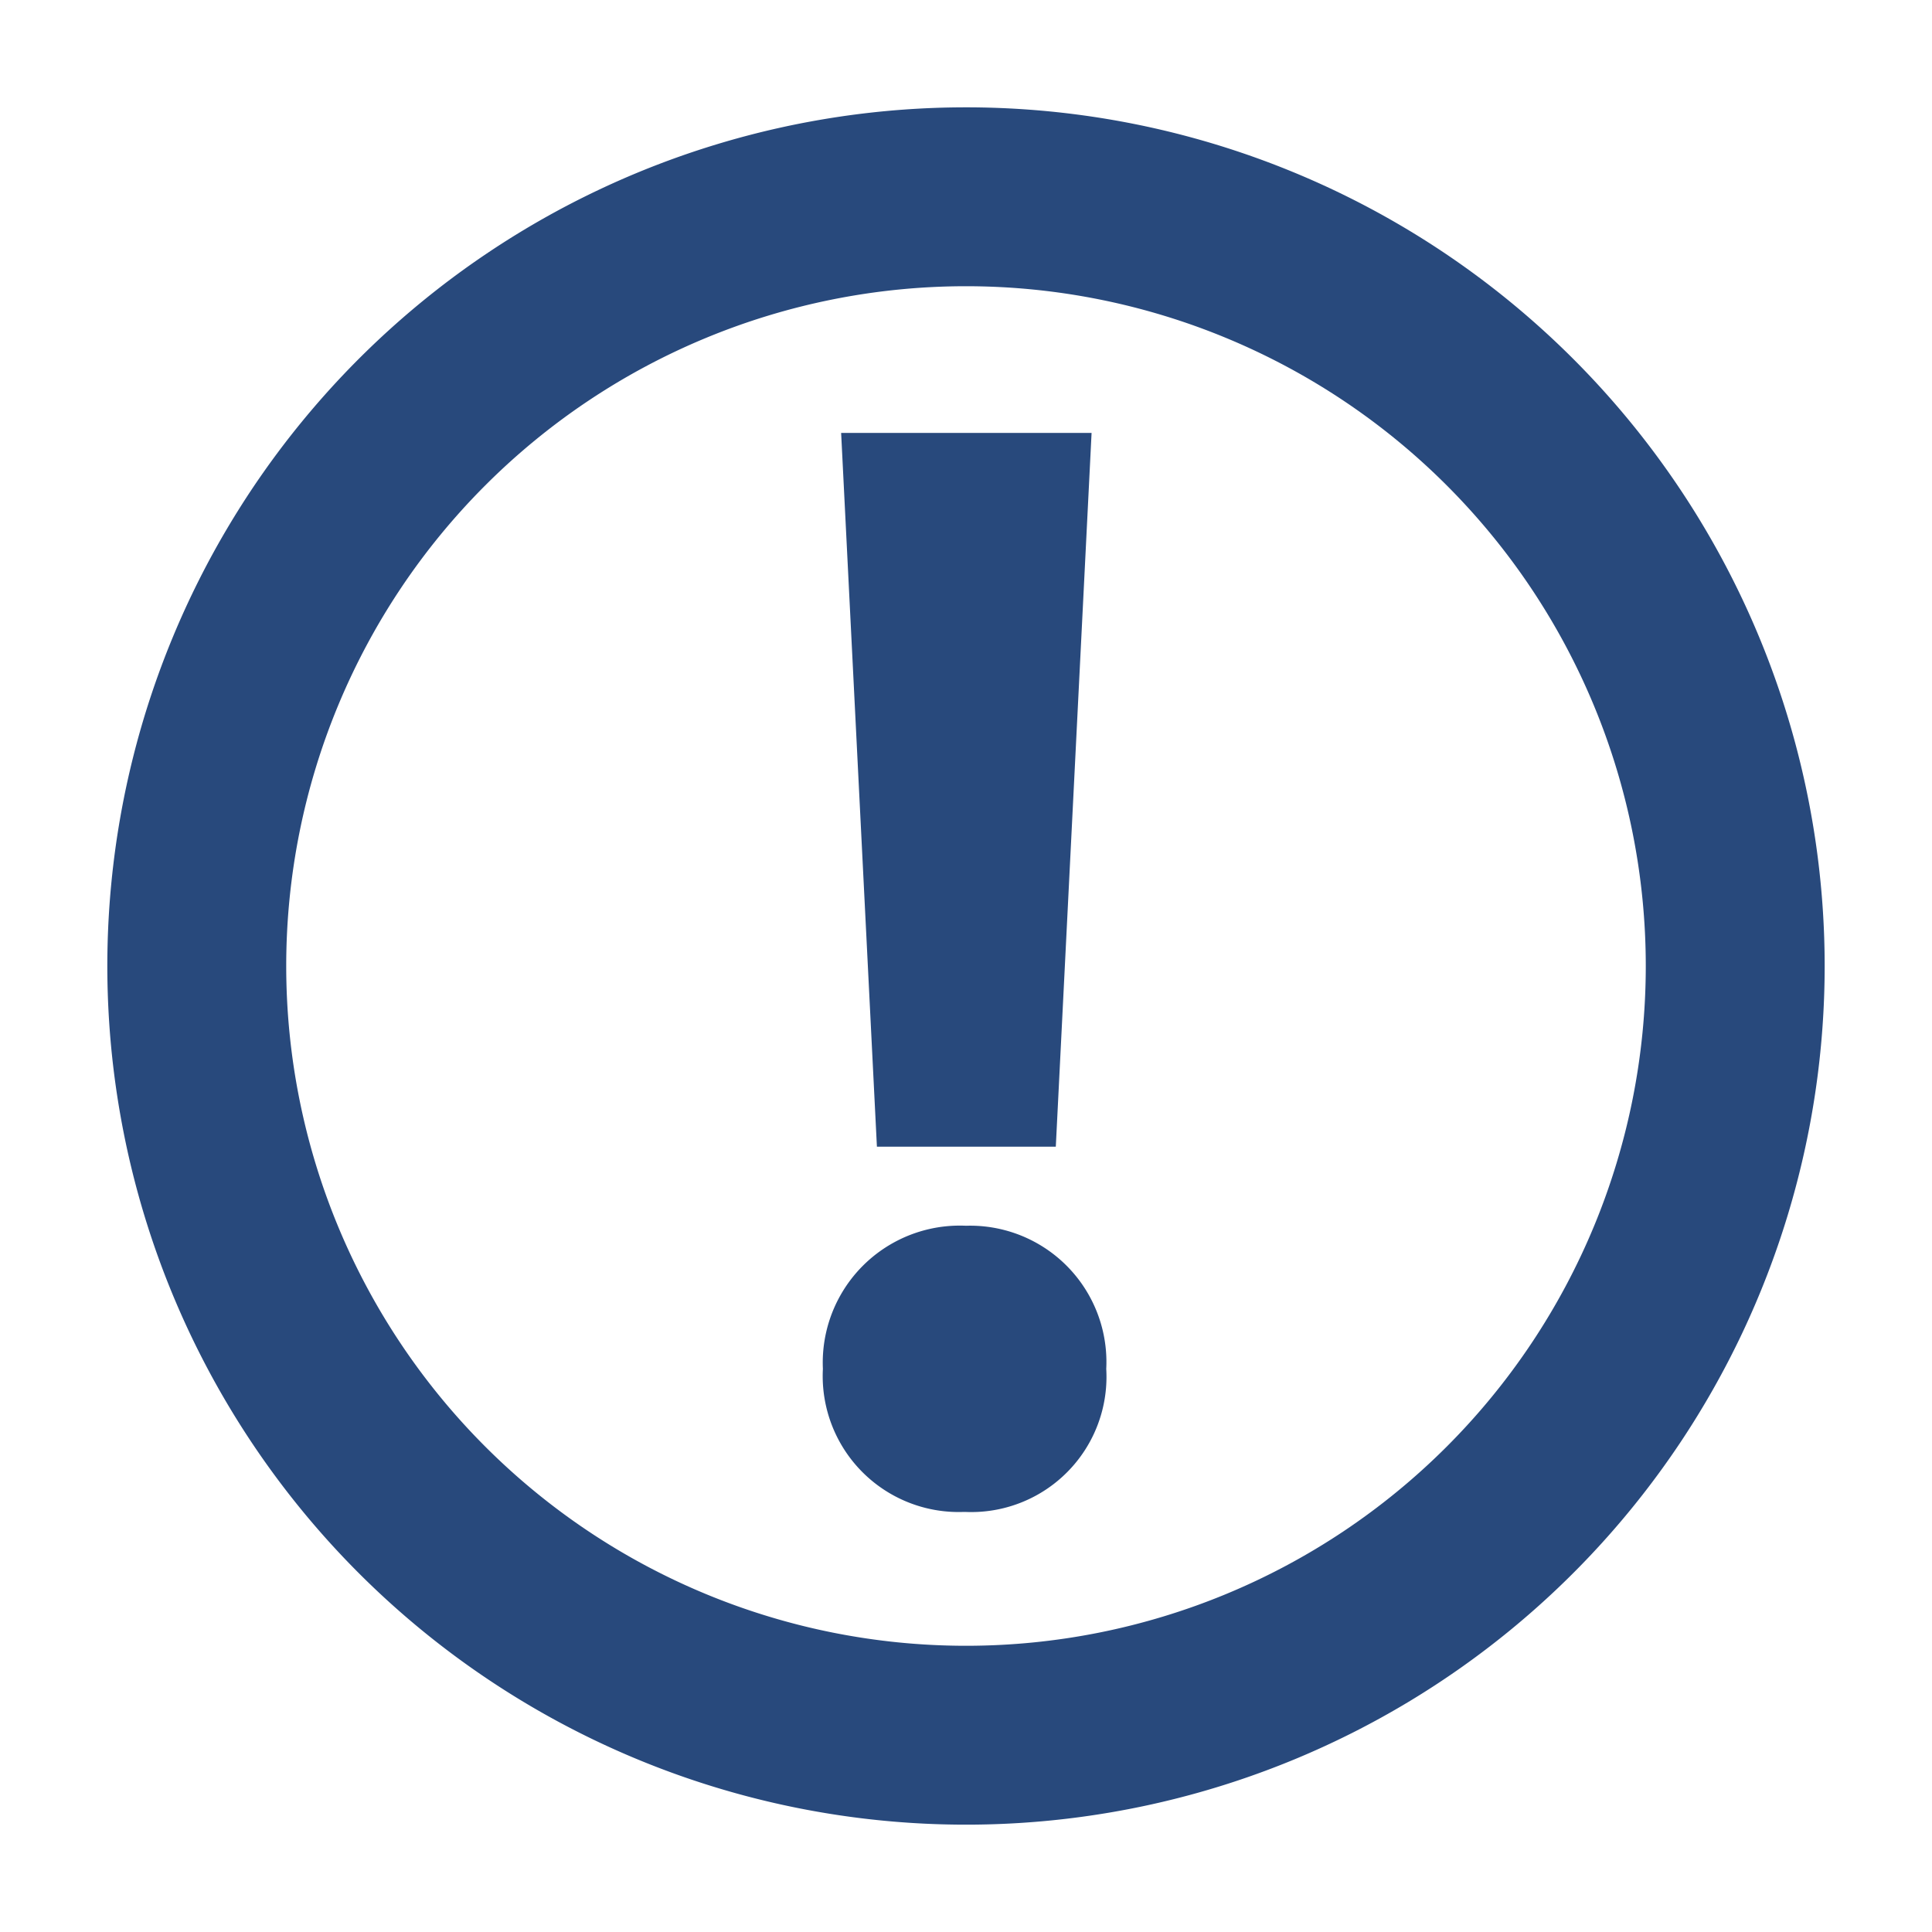
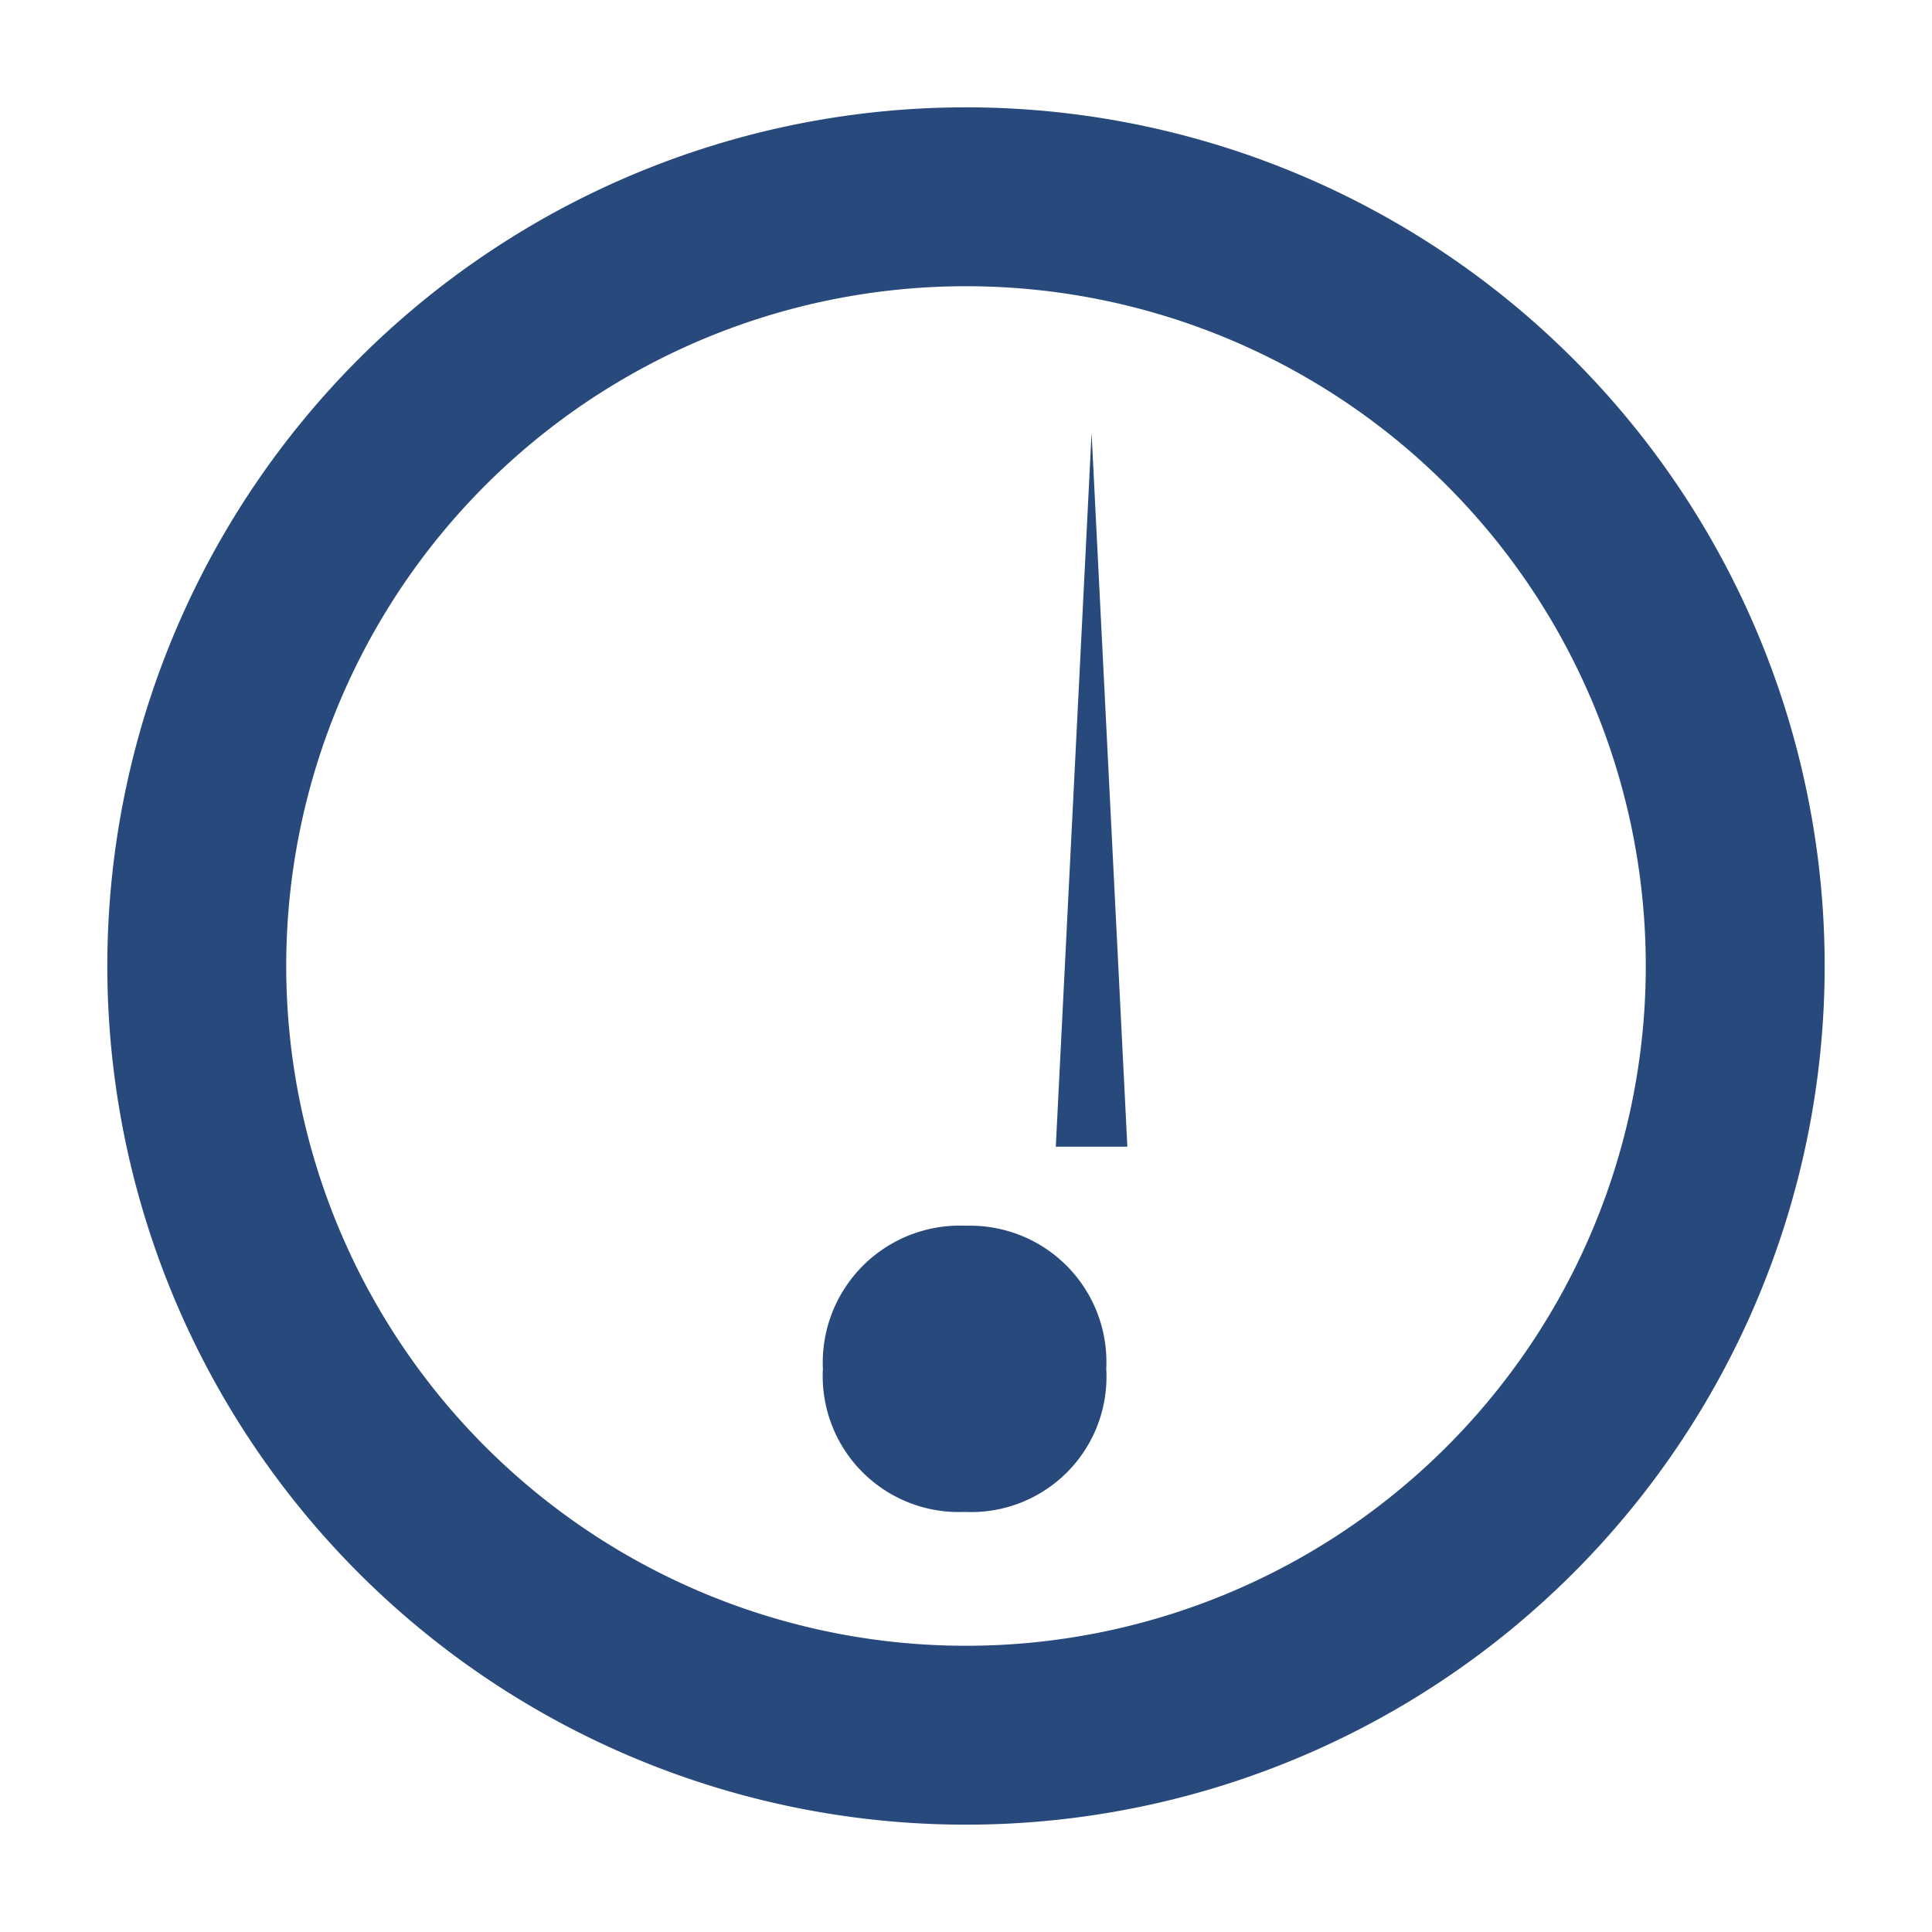
<svg xmlns="http://www.w3.org/2000/svg" width="16" height="16" viewBox="0 0 54 54">
  <defs>
    <style>.cls-1{fill:#28497c;}</style>
  </defs>
  <g id="messagebox">
    <g id="exclaim-circle">
-       <path class="cls-1" d="M27,34.26a3.83,3.83,0,0,0-4,4,3.8,3.8,0,0,0,3.91,4H27a3.78,3.78,0,0,0,3.92-4A3.81,3.81,0,0,0,27,34.26Zm2.51-2.21,1-19.95h-7l1,19.95ZM27,8A19,19,0,1,1,8,27,19,19,0,0,1,27,8m0-5A24,24,0,1,0,51,27,24,24,0,0,0,27,3Z" />
+       <path class="cls-1" d="M27,34.26a3.83,3.83,0,0,0-4,4,3.8,3.8,0,0,0,3.91,4H27a3.78,3.78,0,0,0,3.92-4A3.81,3.81,0,0,0,27,34.26Zm2.51-2.21,1-19.95l1,19.95ZM27,8A19,19,0,1,1,8,27,19,19,0,0,1,27,8m0-5A24,24,0,1,0,51,27,24,24,0,0,0,27,3Z" />
    </g>
  </g>
</svg>